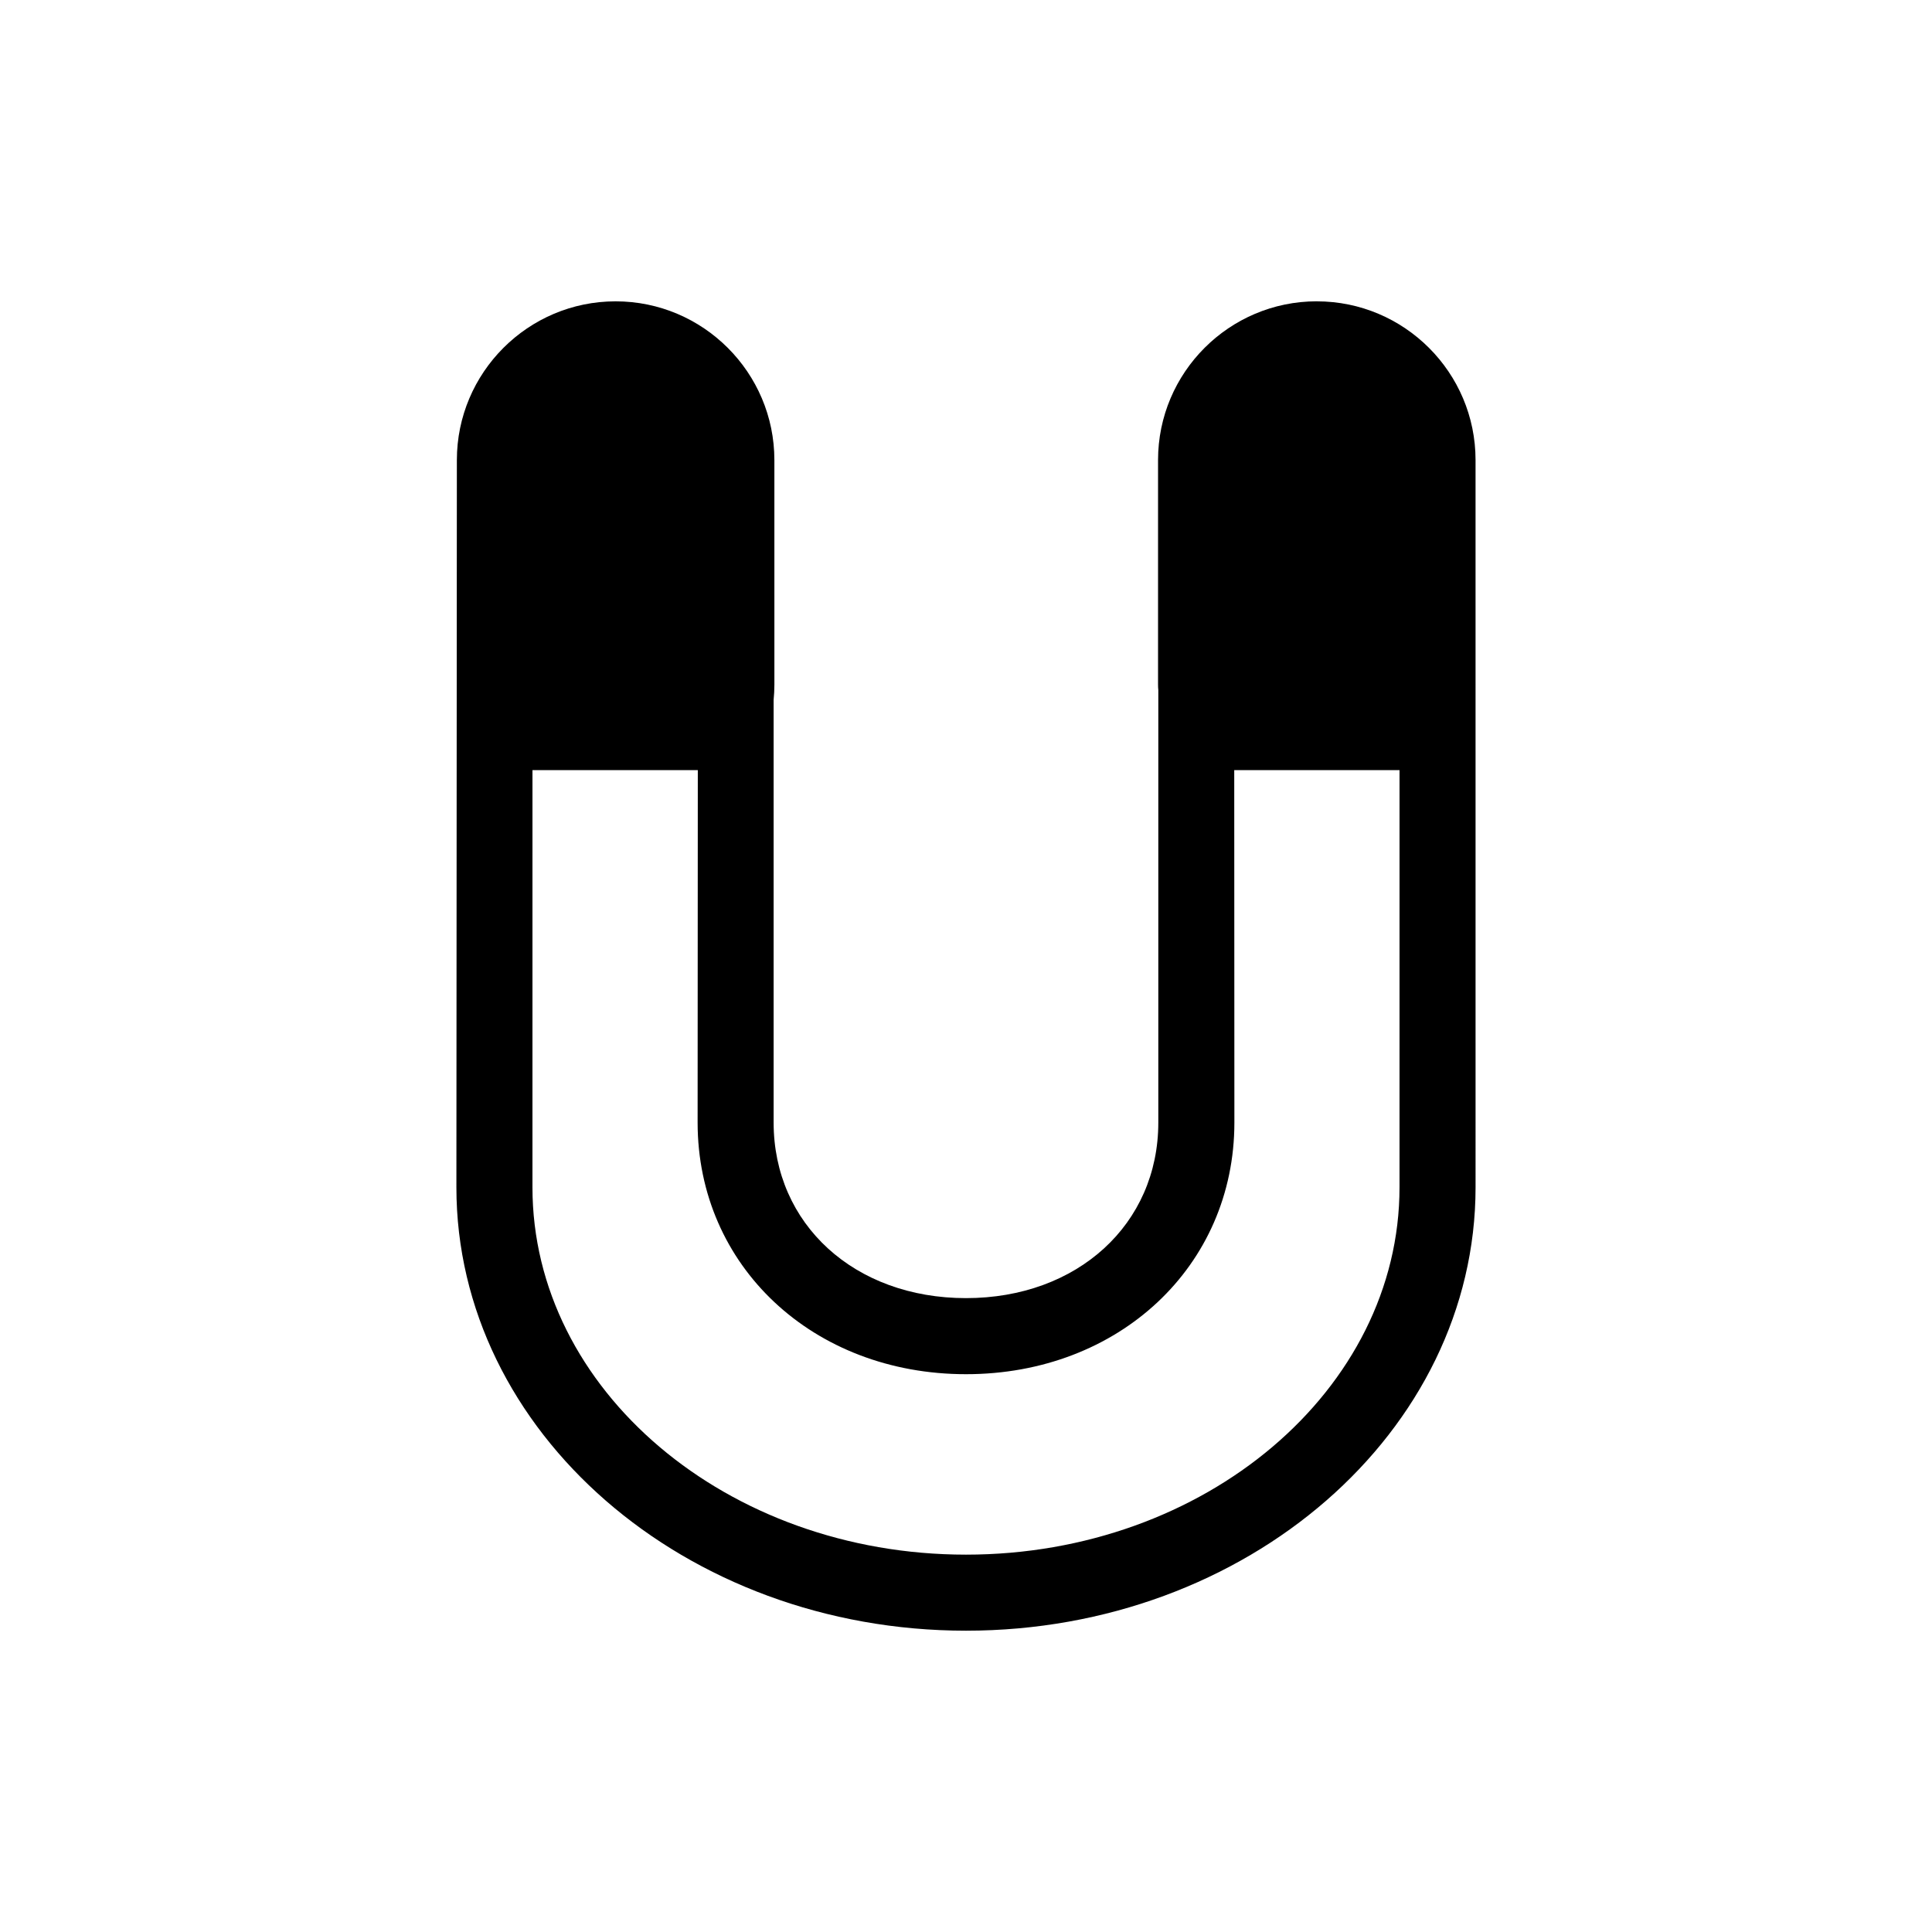
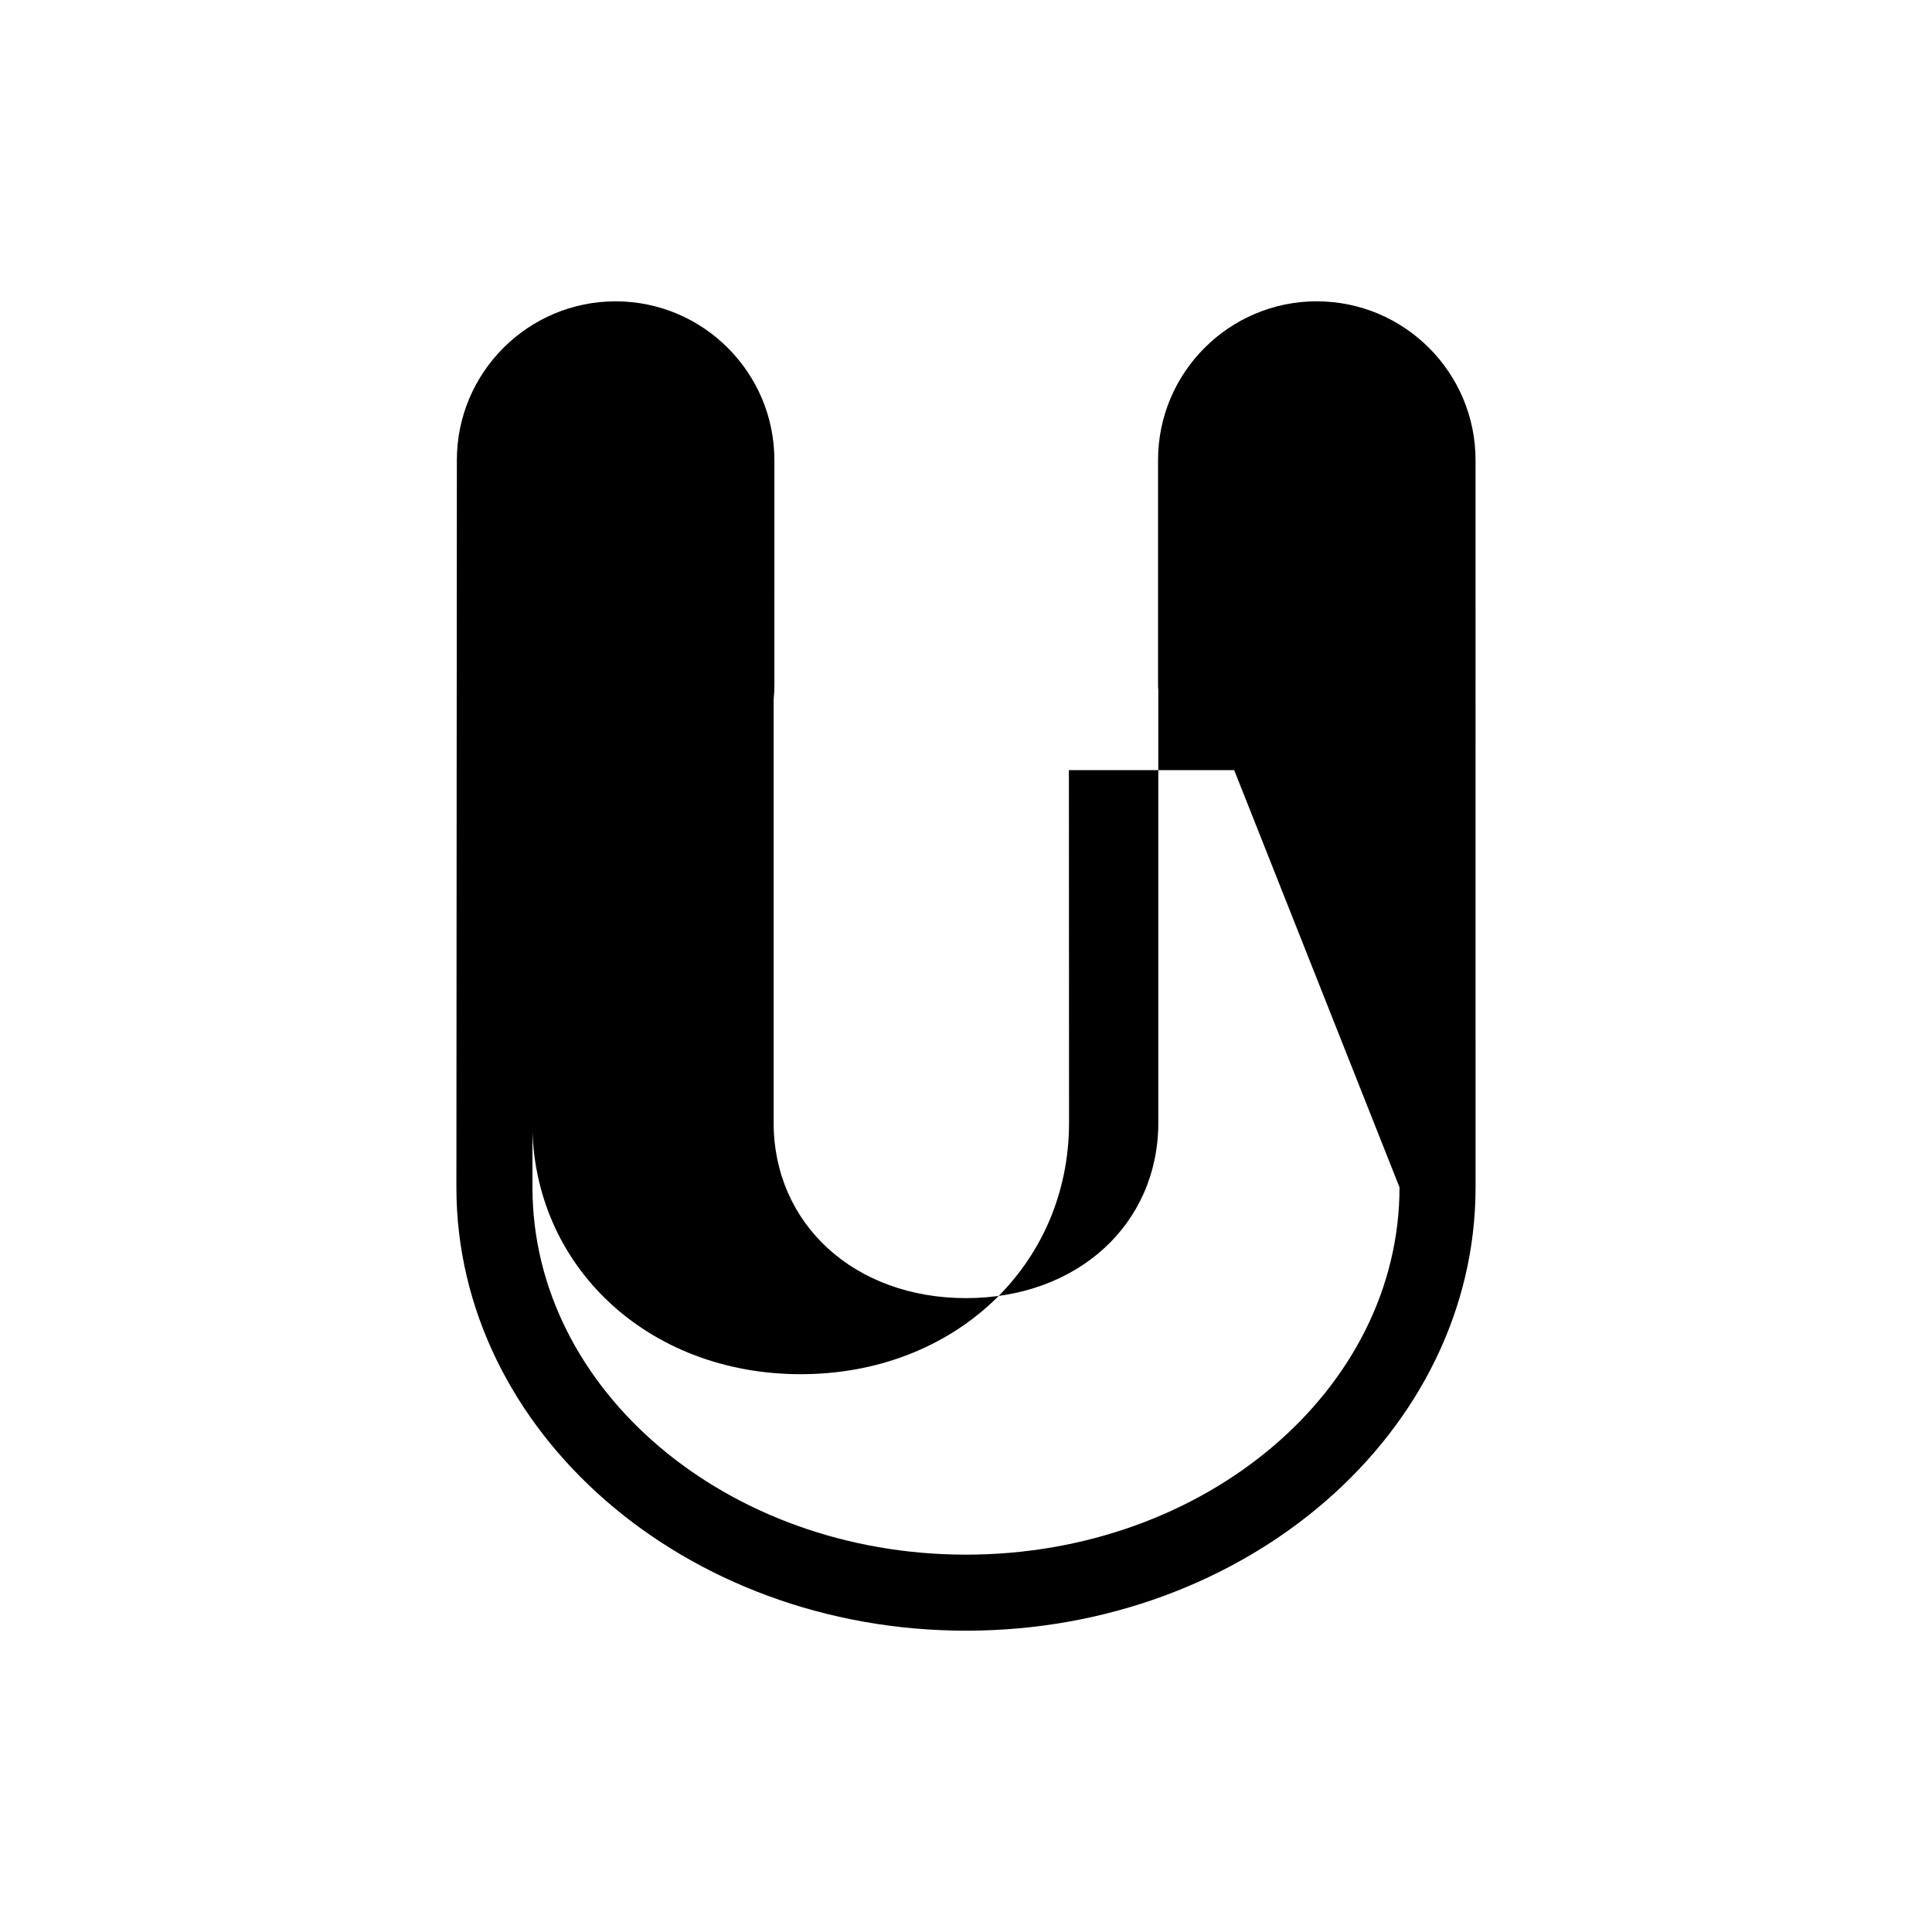
<svg xmlns="http://www.w3.org/2000/svg" fill="#000000" width="800px" height="800px" version="1.1" viewBox="144 144 512 512">
-   <path d="m492.96 223.85c-23.195 0-42.066 18.871-42.066 42.074v59.508c0 0.523 0.023 1.043 0.07 1.445v114.61c0 26.965-21.438 46.531-50.969 46.531-29.539 0-50.977-19.574-50.977-46.531v-112.02c0.125-1.324 0.203-2.664 0.203-4.027l-0.004-59.508c0-23.195-18.879-42.074-42.078-42.074-23.195 0-42.066 18.871-42.066 42.074l-0.125 192.72c0.004 64.785 60.582 117.5 135.05 117.5s135.04-52.715 135.04-117.5l-0.004-192.72c0.004-23.203-18.867-42.074-42.074-42.074zm21.926 234.8c0 53.676-51.539 97.348-114.89 97.348-63.355 0-114.89-43.672-114.89-97.348l0.004-110.56h43.816l-0.051 93.402c0 38.016 30.578 66.684 71.129 66.684 40.551 0 71.121-28.668 71.121-66.684l-0.039-93.402h43.805z" />
+   <path d="m492.96 223.85c-23.195 0-42.066 18.871-42.066 42.074v59.508c0 0.523 0.023 1.043 0.07 1.445v114.61c0 26.965-21.438 46.531-50.969 46.531-29.539 0-50.977-19.574-50.977-46.531v-112.02c0.125-1.324 0.203-2.664 0.203-4.027l-0.004-59.508c0-23.195-18.879-42.074-42.078-42.074-23.195 0-42.066 18.871-42.066 42.074l-0.125 192.72c0.004 64.785 60.582 117.5 135.05 117.5s135.04-52.715 135.04-117.5l-0.004-192.72c0.004-23.203-18.867-42.074-42.074-42.074zm21.926 234.8c0 53.676-51.539 97.348-114.89 97.348-63.355 0-114.89-43.672-114.89-97.348l0.004-110.56l-0.051 93.402c0 38.016 30.578 66.684 71.129 66.684 40.551 0 71.121-28.668 71.121-66.684l-0.039-93.402h43.805z" />
</svg>